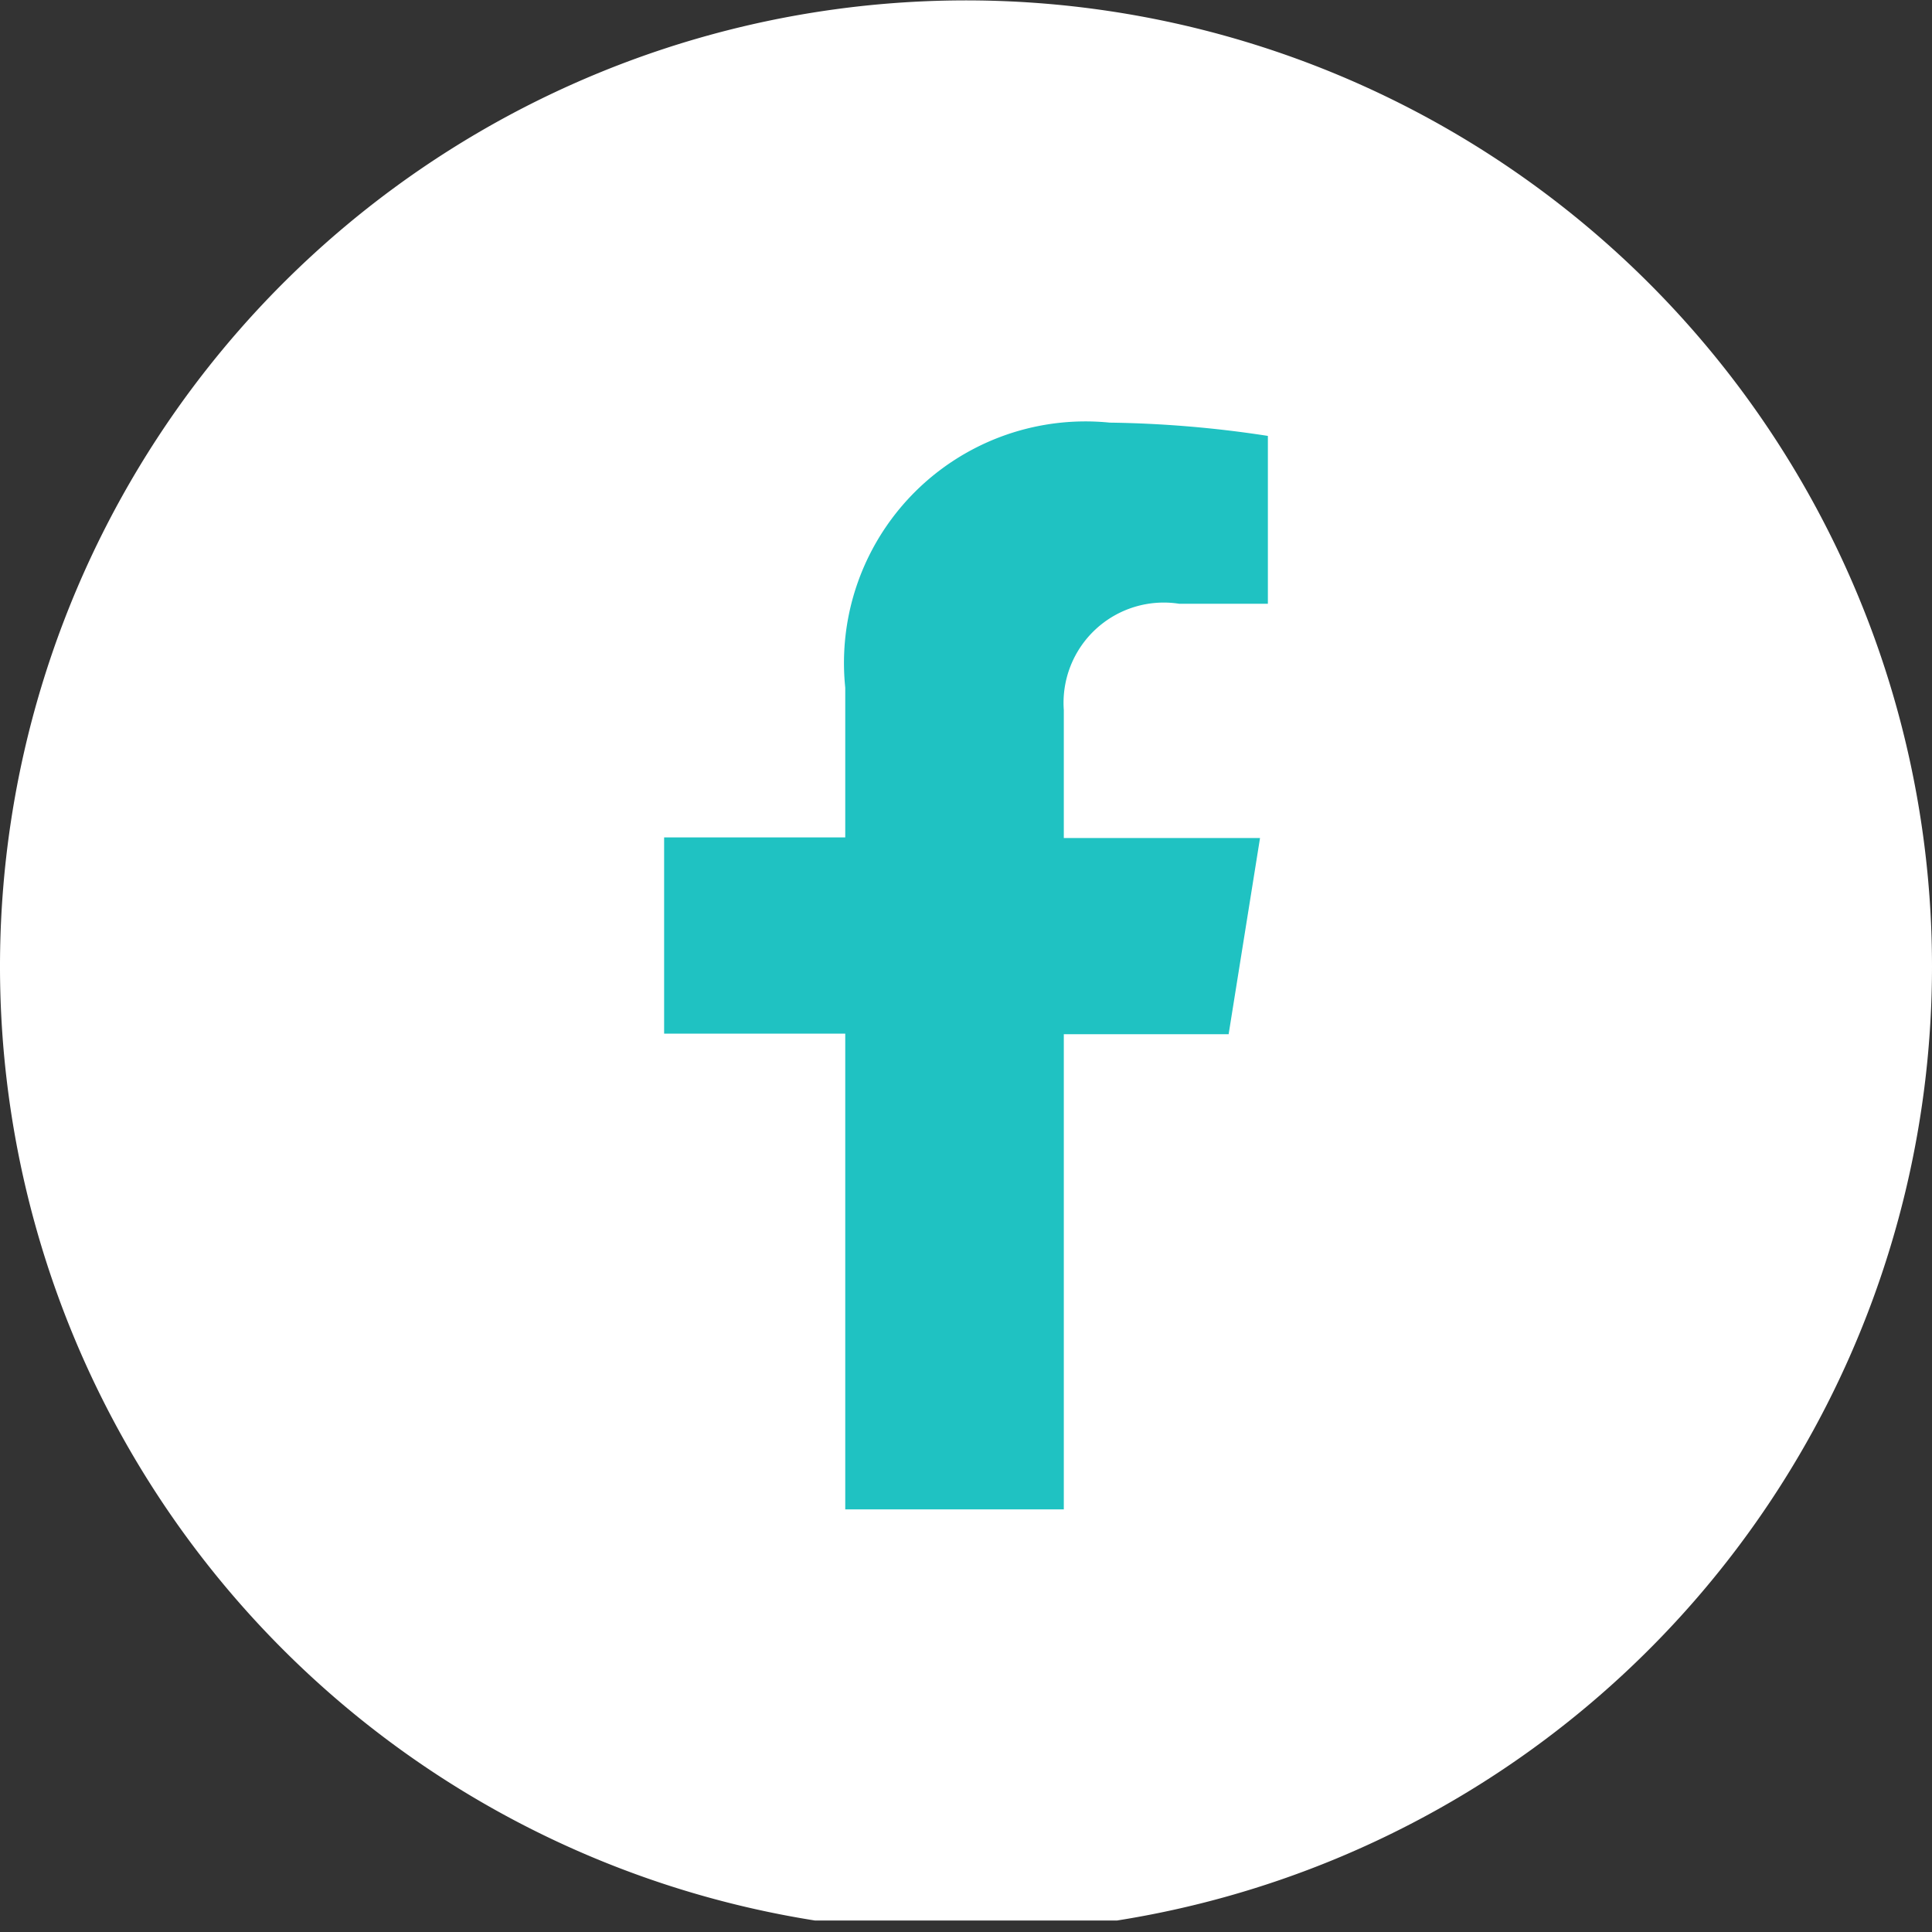
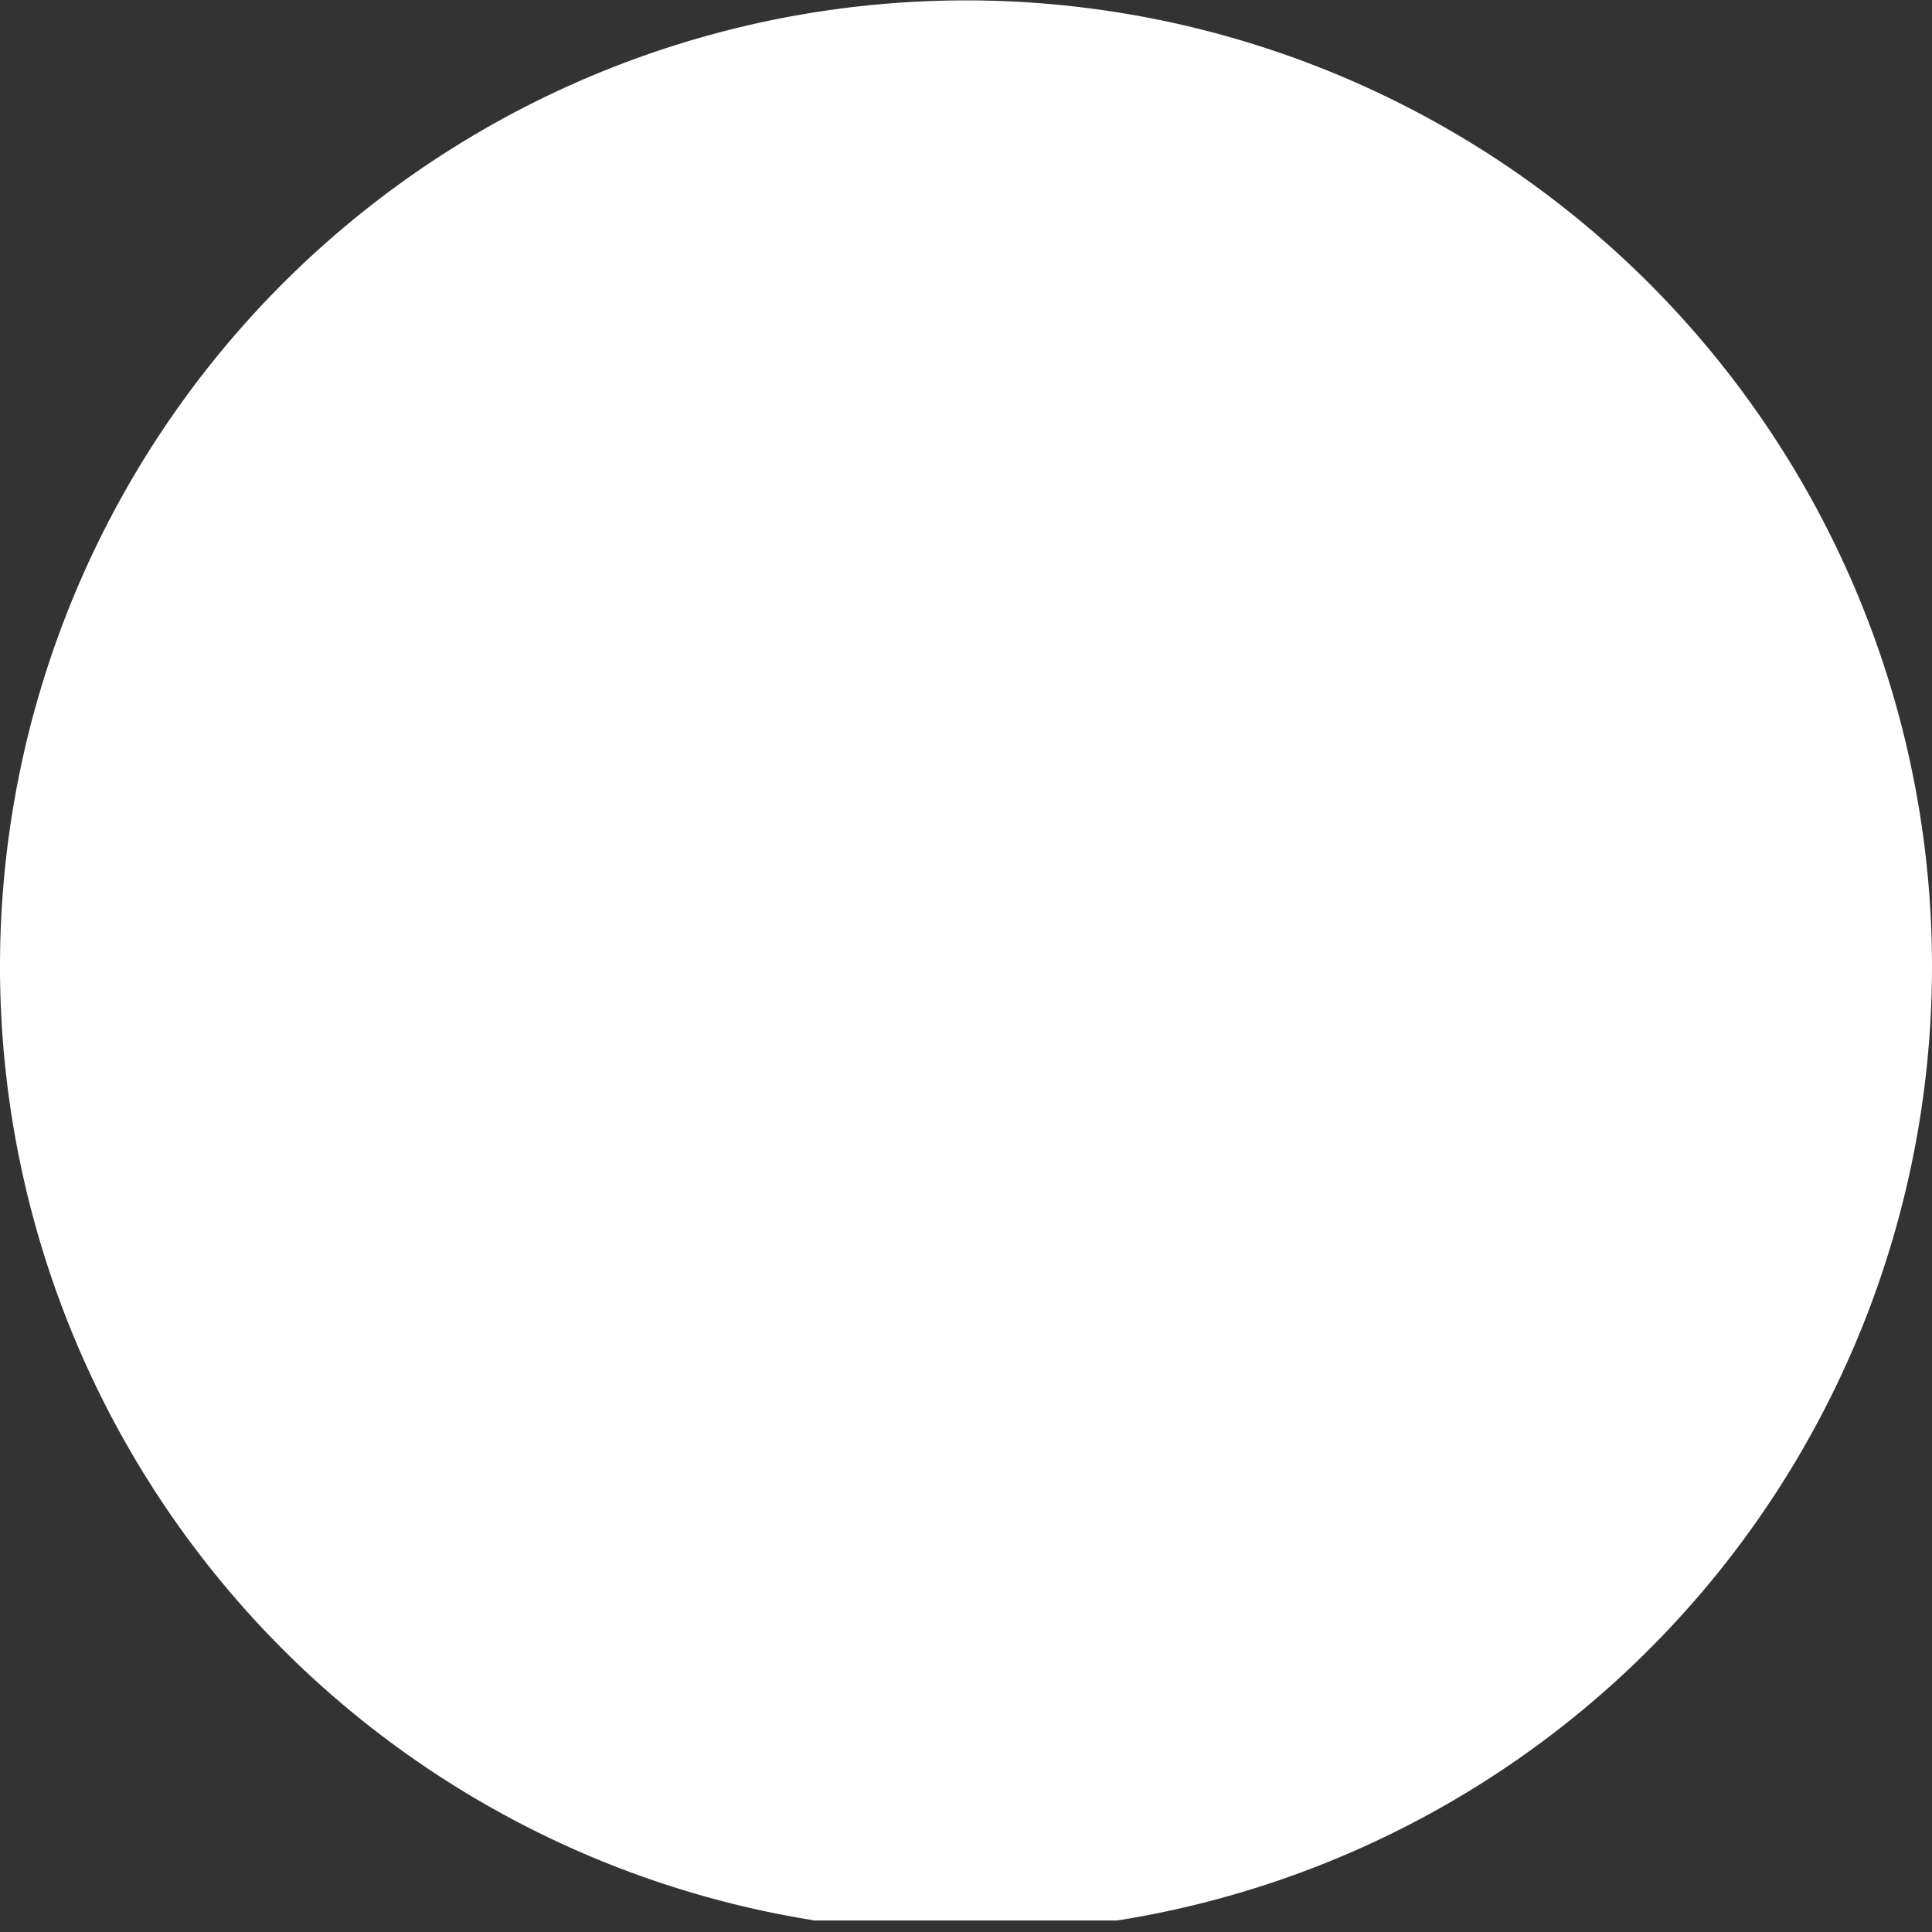
<svg xmlns="http://www.w3.org/2000/svg" width="32px" height="32px" viewBox="0 0 32 32">
  <rect x="0" y="0" width="32" height="32" fill="#333333" stroke="none" />
  <path d="M32,16A16,16,0,1,0,13.5,31.81h5A16,16,0,0,0,32,16Z" fill="#fff" fill-rule="evenodd" />
-   <path d="M18.38,7A18.69,18.69,0,0,1,21,7.22V10H19.53a1.66,1.66,0,0,0-1.91,1.76v2.12h3.25l-.52,3.25H17.62V25H14V17.12H11V13.87h3V11.39A4,4,0,0,1,18.38,7Z" fill="#1fc2c2" />
</svg>